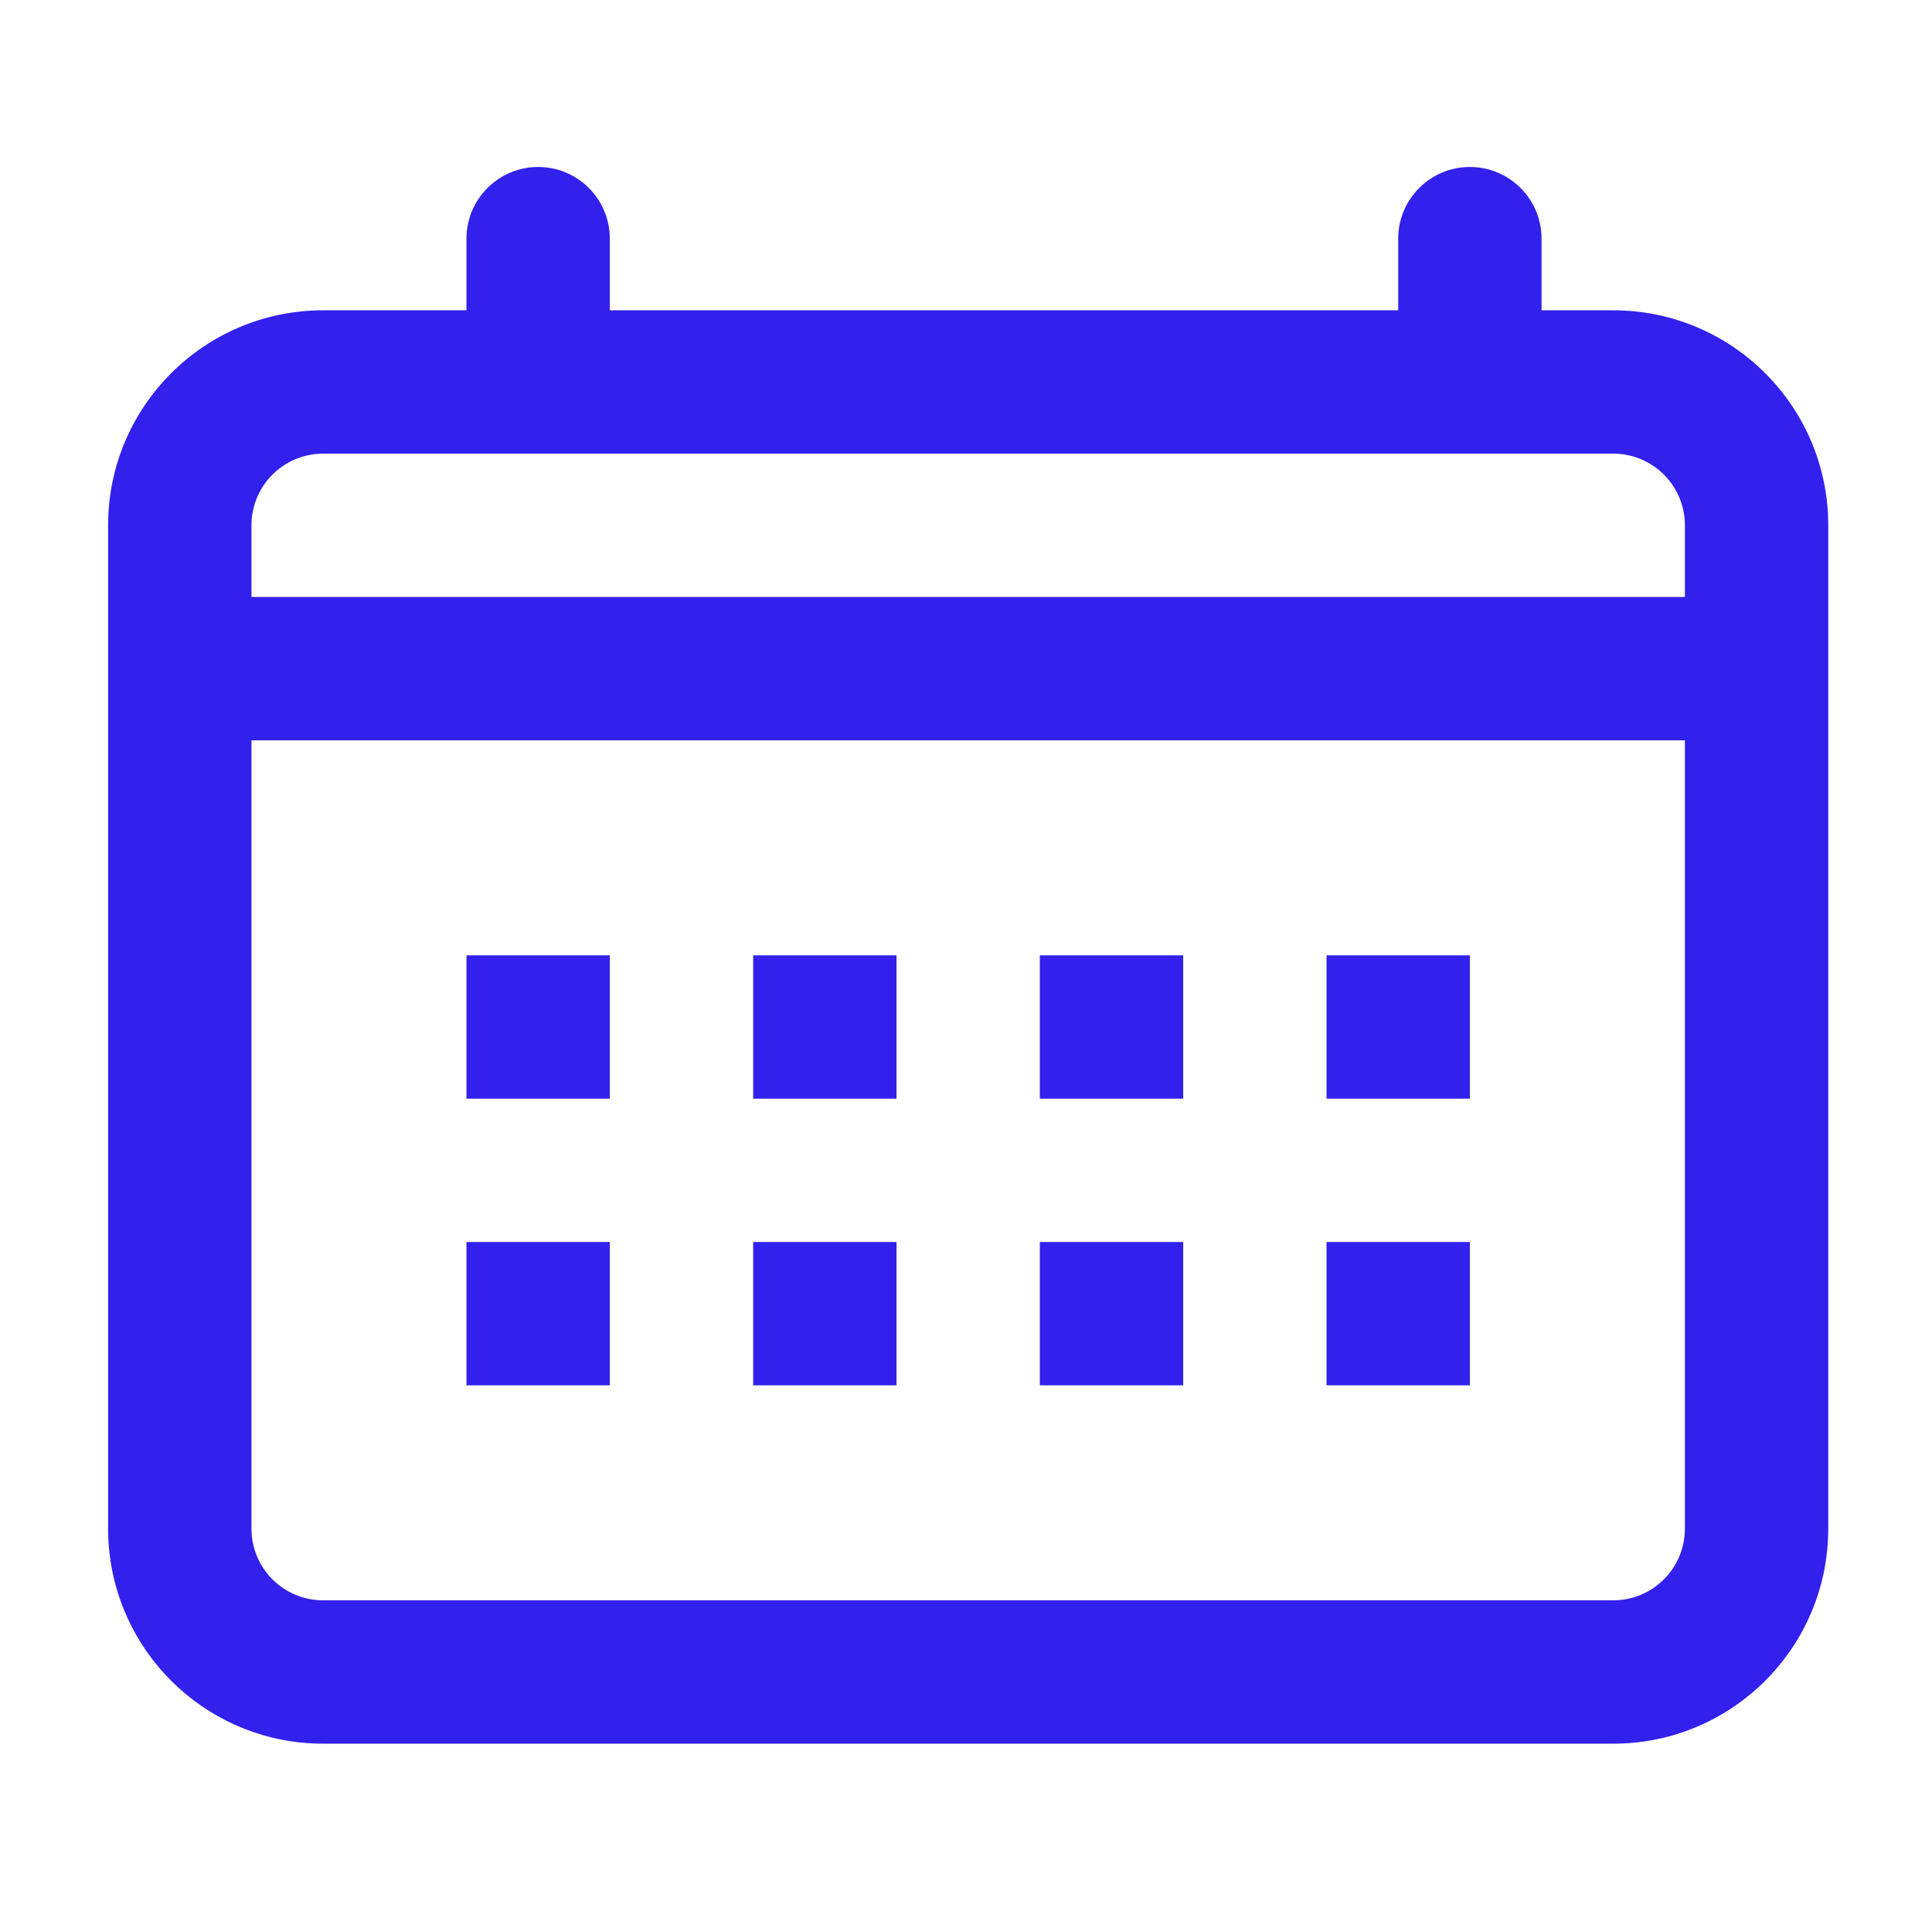
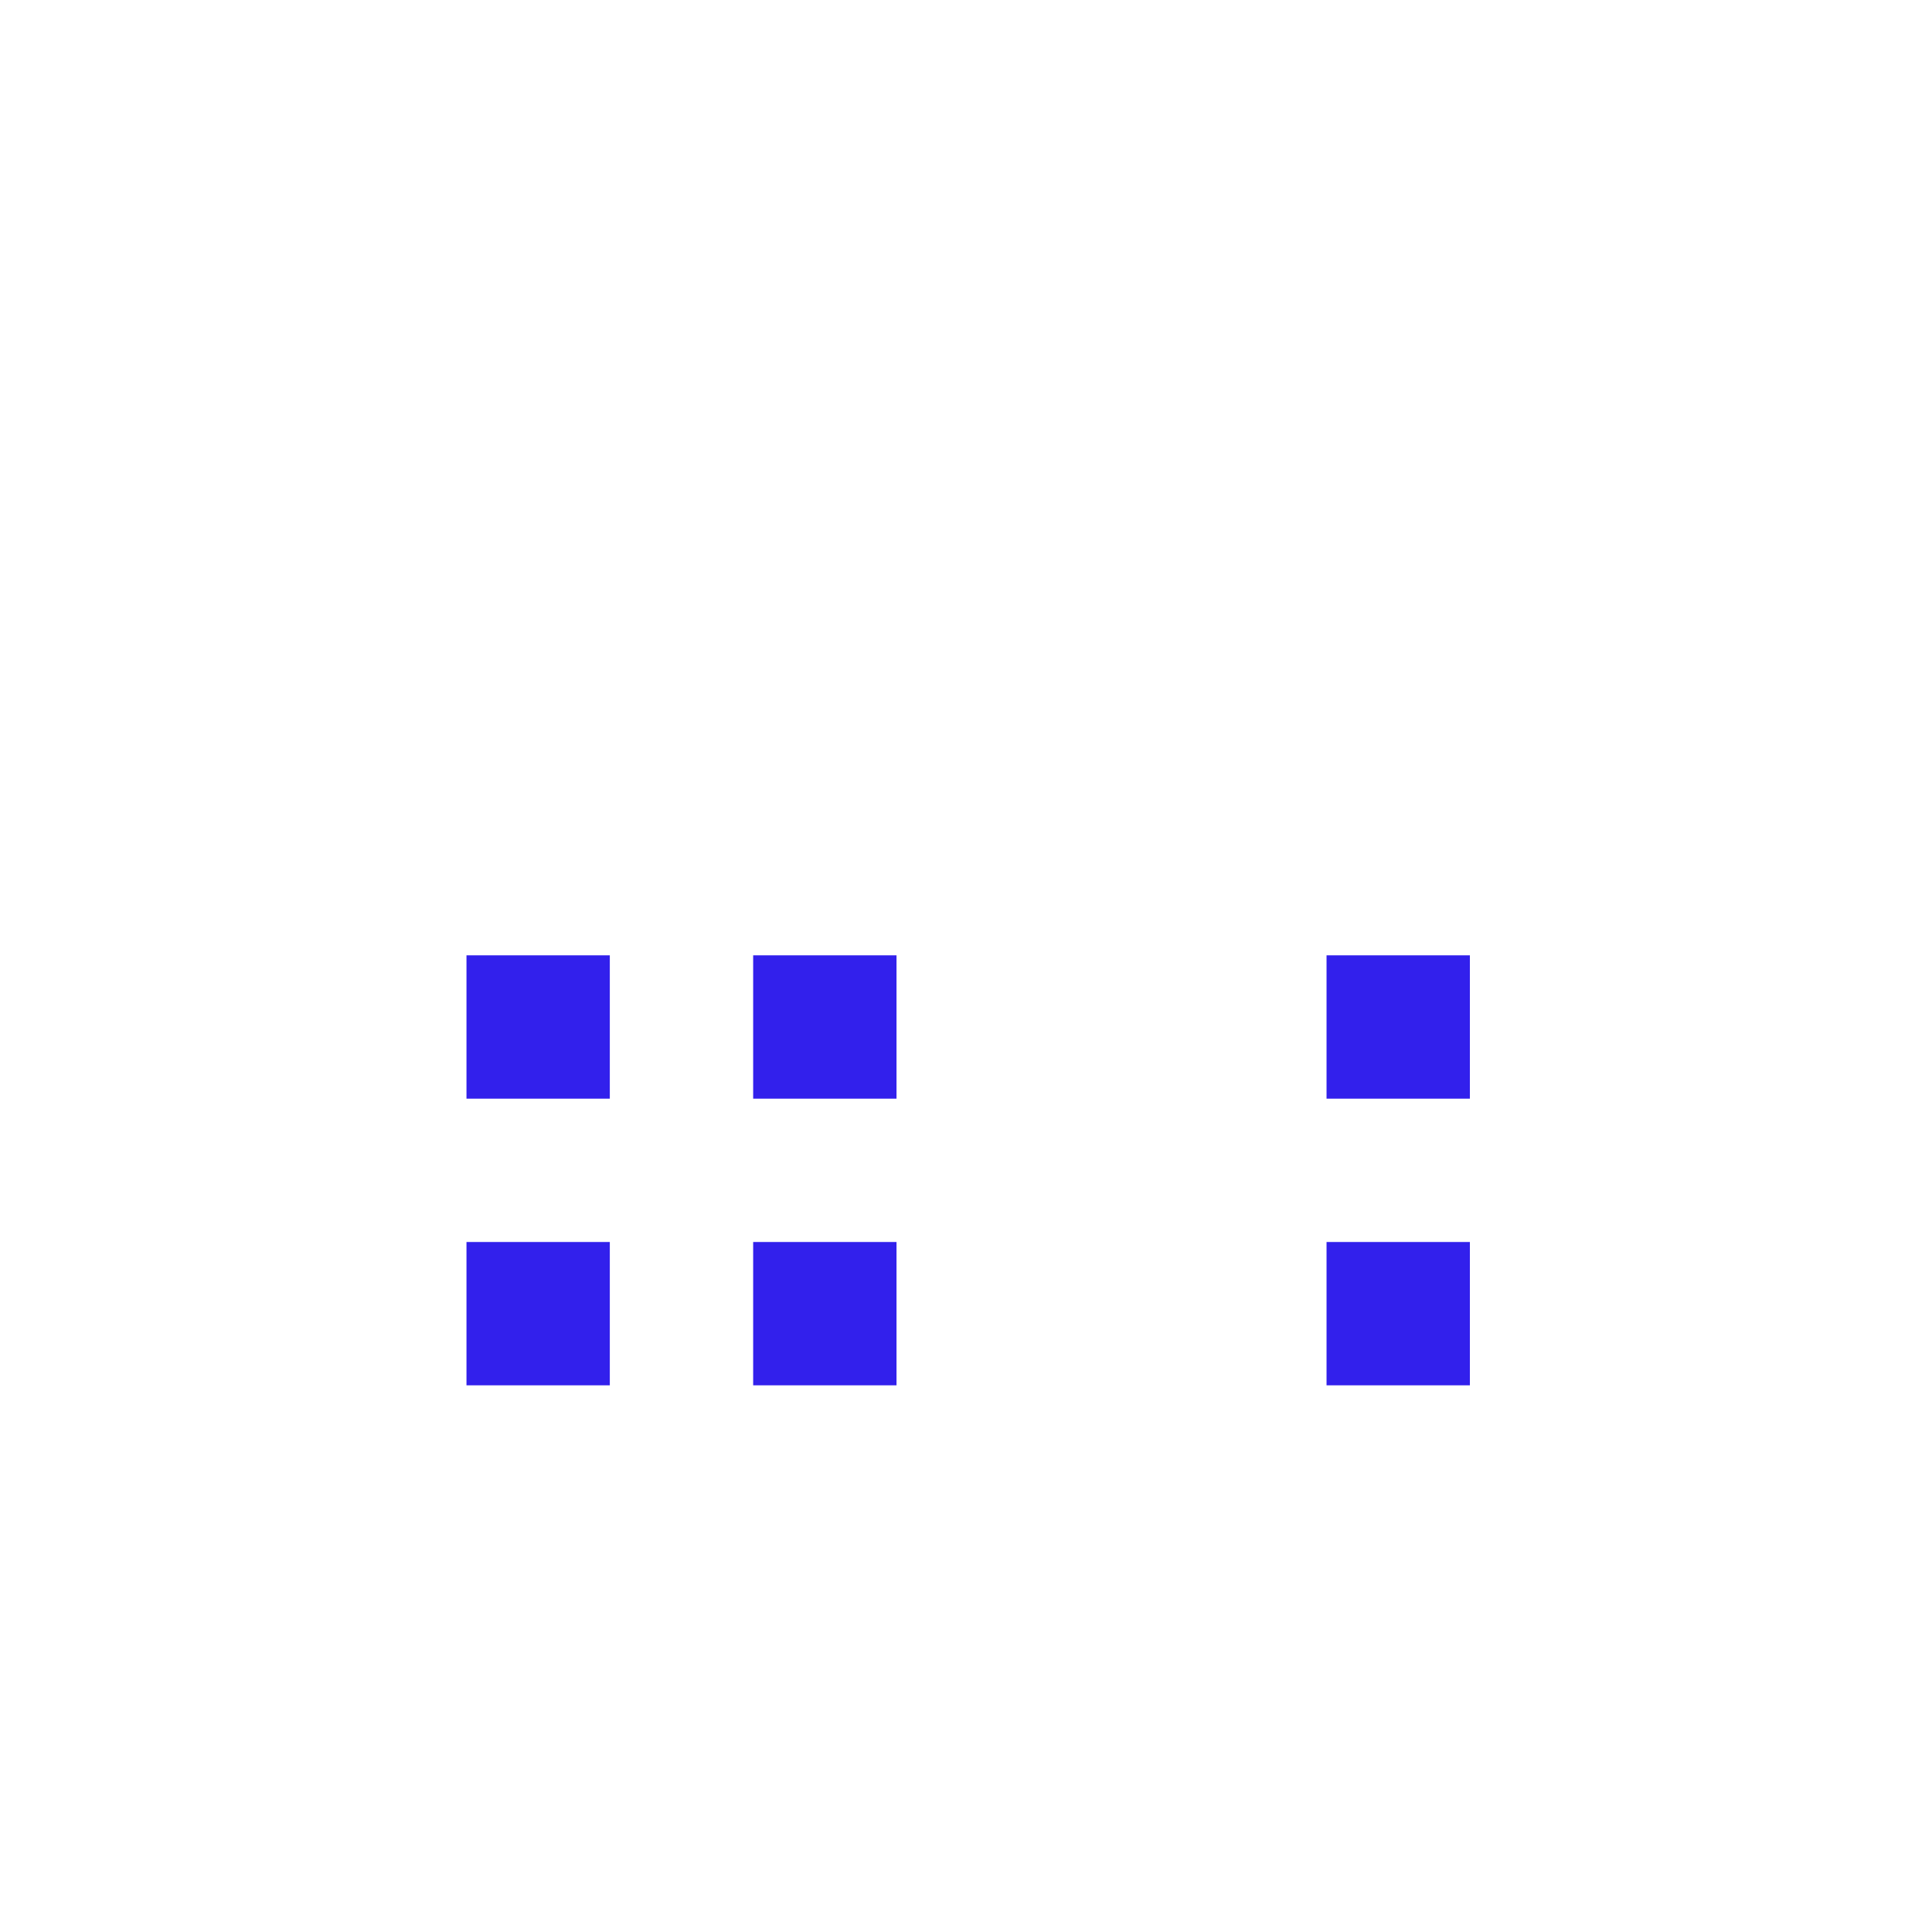
<svg xmlns="http://www.w3.org/2000/svg" width="91" height="90" viewBox="0 0 91 90" fill="none">
  <path d="M28.723 45V51.752H21.972V45H28.723Z" fill="#3220EC" />
  <path d="M42.227 45H35.475V51.752H42.227V45Z" fill="#3220EC" />
-   <path d="M48.978 45H55.73V51.752H48.978V45Z" fill="#3220EC" />
  <path d="M69.234 51.752V45H62.482V51.752H69.234Z" fill="#3220EC" />
  <path d="M28.723 58.504V65.255H21.972V58.504H28.723Z" fill="#3220EC" />
  <path d="M42.227 58.504H35.475V65.255H42.227V58.504Z" fill="#3220EC" />
-   <path d="M48.978 58.504H55.73V65.255H48.978V58.504Z" fill="#3220EC" />
  <path d="M69.234 65.255V58.504H62.482V65.255H69.234Z" fill="#3220EC" />
-   <path fill-rule="evenodd" clip-rule="evenodd" d="M28.723 11.242C28.723 9.377 27.212 7.866 25.347 7.866C23.483 7.866 21.972 9.377 21.972 11.242V14.617H15.22C9.627 14.617 5.092 19.152 5.092 24.745V72.007C5.092 72.357 5.11 72.702 5.145 73.042C5.663 78.149 9.976 82.135 15.22 82.135H75.985C81.579 82.135 86.113 77.6 86.113 72.007V24.745C86.113 19.152 81.579 14.617 75.985 14.617H72.609V11.242C72.609 9.377 71.098 7.866 69.234 7.866C67.369 7.866 65.858 9.377 65.858 11.242V14.617H28.723V11.242ZM79.361 28.121V24.745C79.361 22.88 77.85 21.369 75.985 21.369H15.22C13.355 21.369 11.844 22.881 11.844 24.745V28.121H79.361ZM11.844 34.873V72.007C11.844 73.871 13.355 75.383 15.22 75.383H75.985C77.842 75.383 79.349 73.883 79.361 72.029V72.007V34.873H11.844Z" fill="#3220EC" />
</svg>